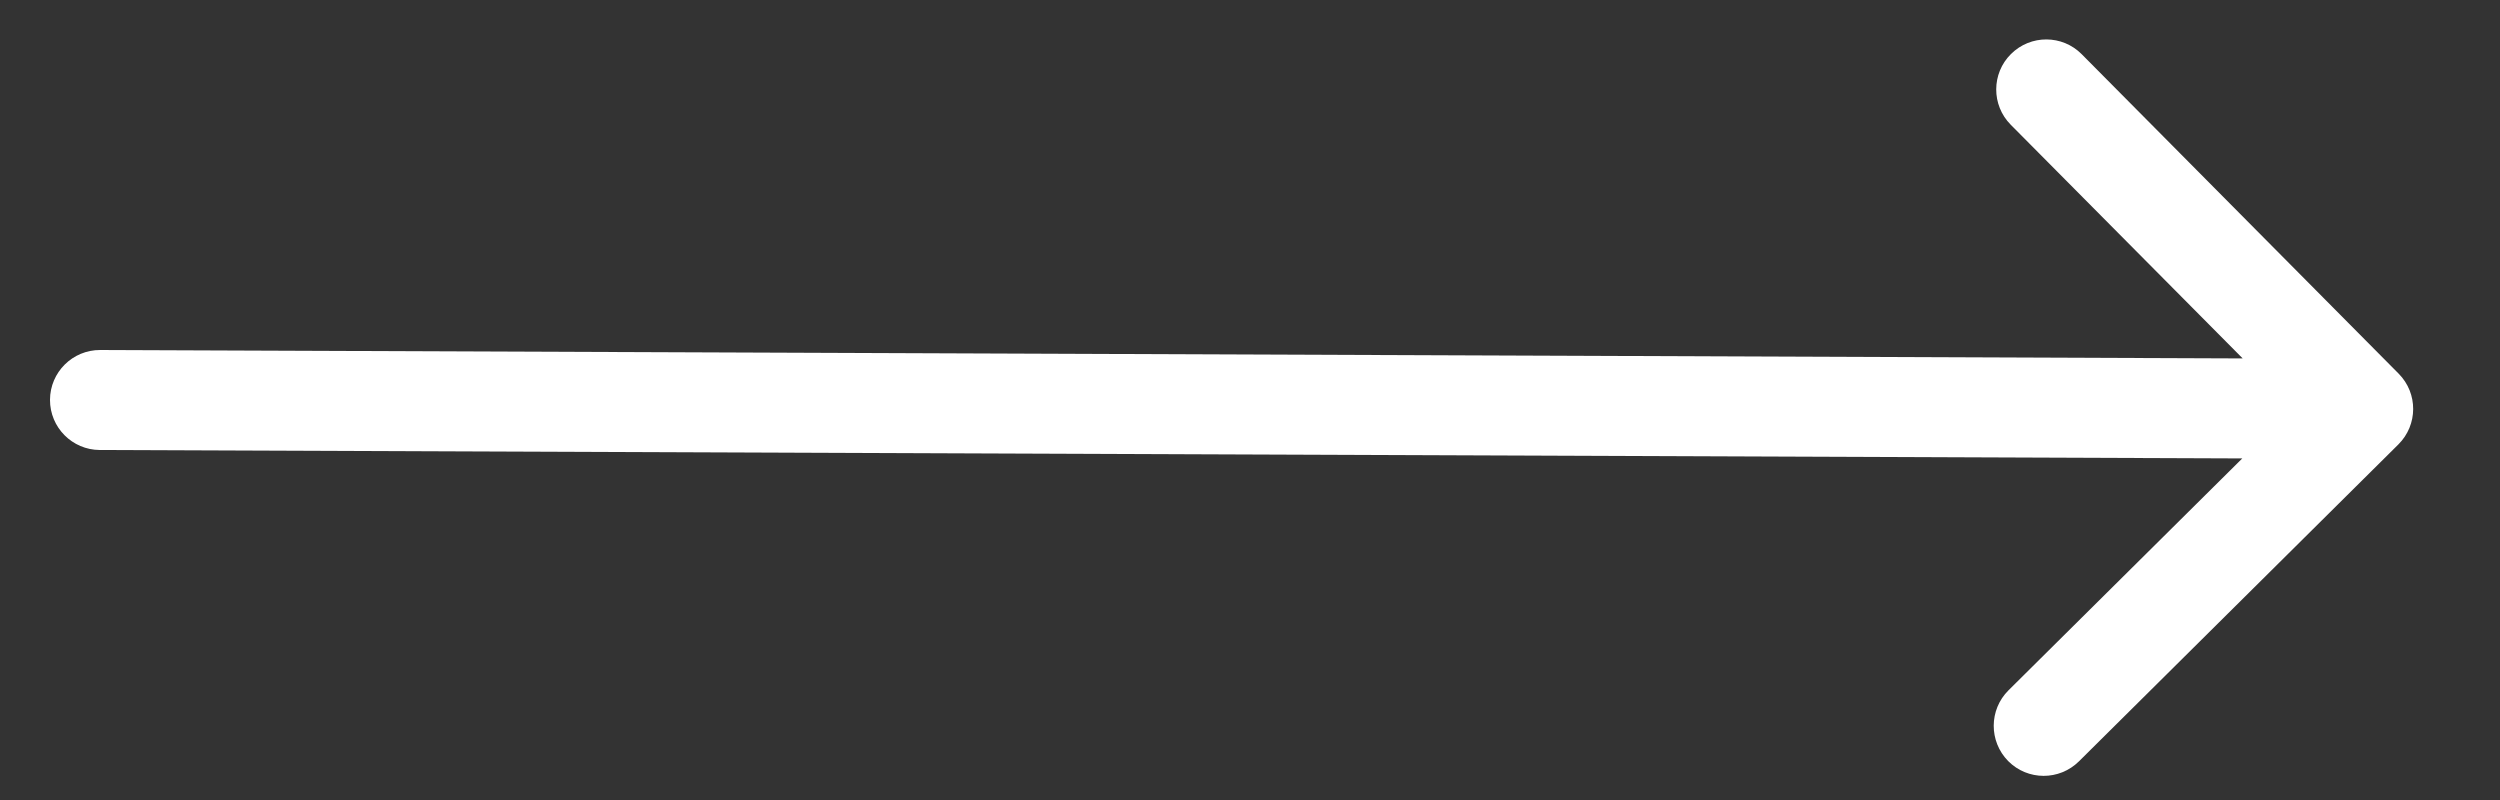
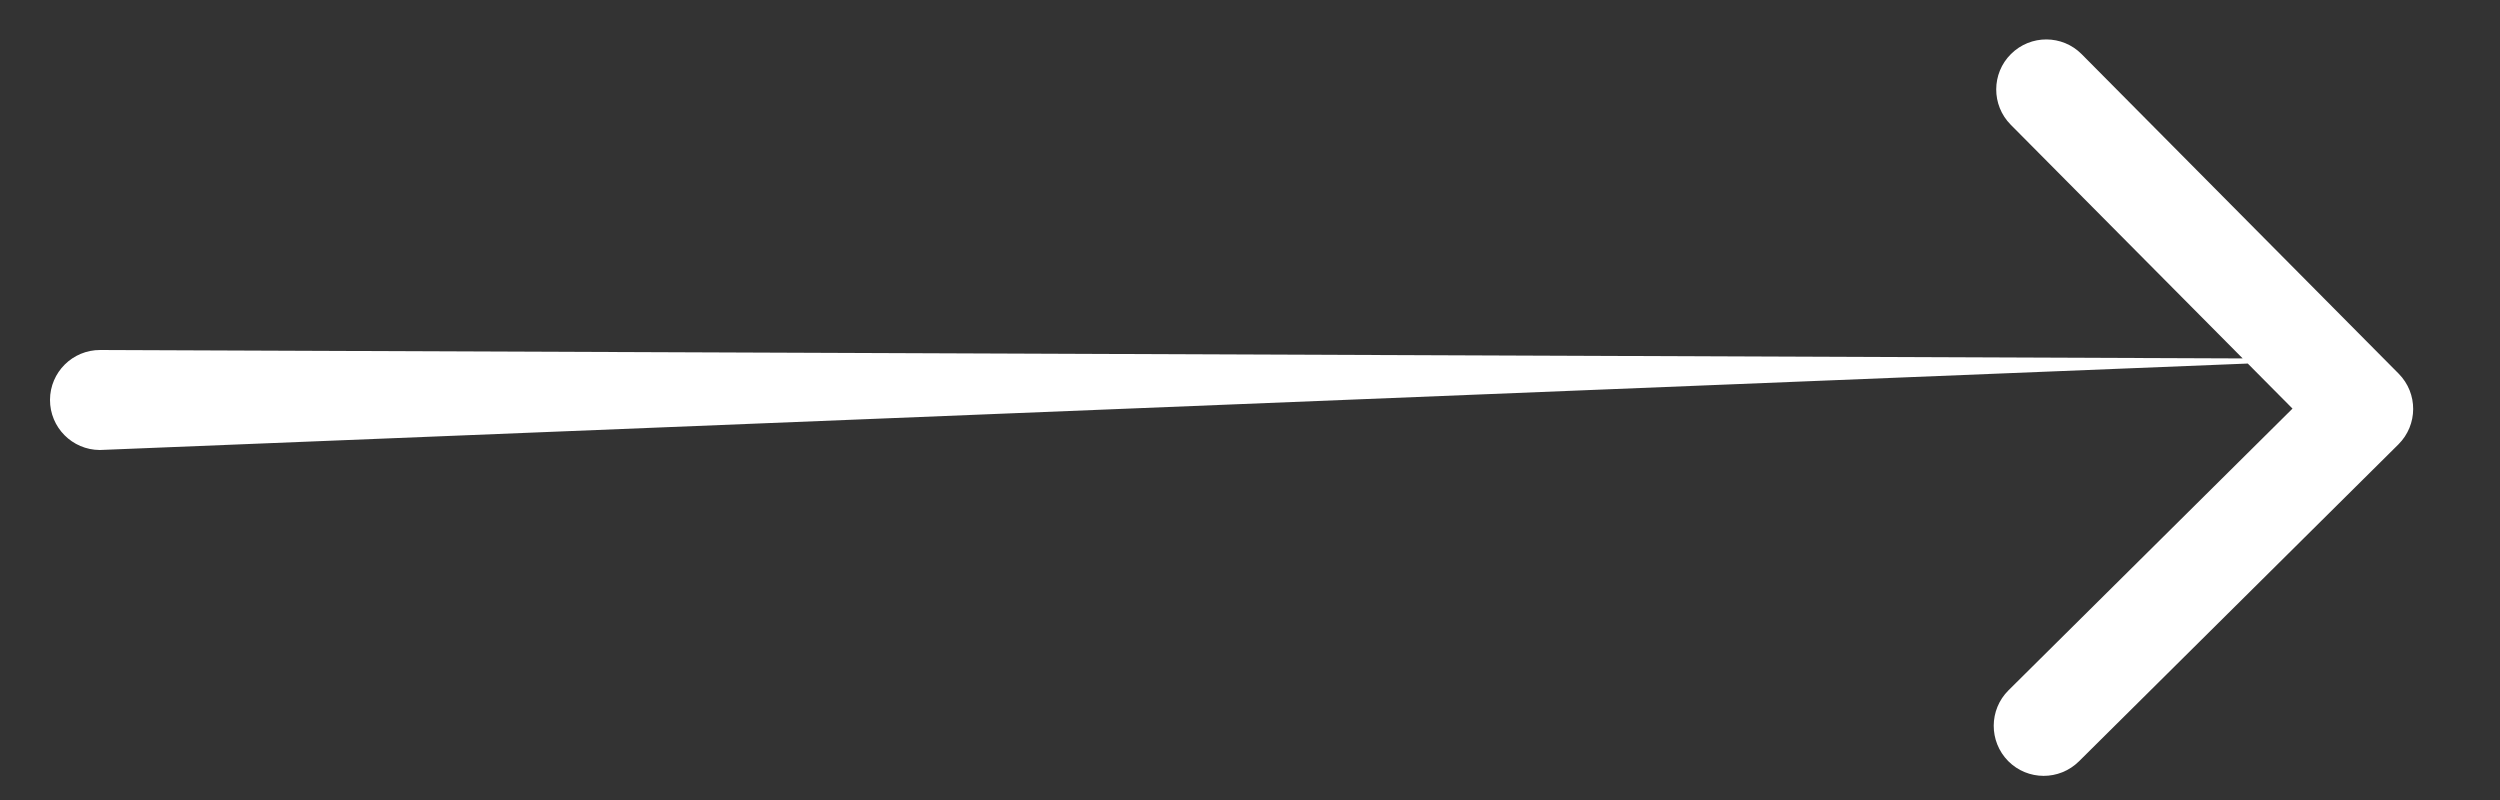
<svg xmlns="http://www.w3.org/2000/svg" width="25" height="8" viewBox="0 0 25 8" fill="none">
  <rect x="0" y="0" width="25" height="8" fill="#333333" stroke="none" />
-   <path d="M23.984 4.444C24.18 4.249 24.181 3.933 23.987 3.737L20.817 0.542C20.623 0.346 20.306 0.345 20.11 0.54C19.914 0.734 19.913 1.051 20.107 1.247L22.925 4.086L20.085 6.903C19.889 7.098 19.888 7.414 20.082 7.611C20.277 7.807 20.593 7.808 20.79 7.613L23.984 4.444ZM1.002 3.5C0.726 3.499 0.501 3.722 0.5 3.998C0.499 4.274 0.722 4.499 0.998 4.5L1.002 3.5ZM23.634 3.589L1.002 3.5L0.998 4.5L23.63 4.589L23.634 3.589Z" fill="white" />
+   <path d="M23.984 4.444C24.18 4.249 24.181 3.933 23.987 3.737L20.817 0.542C20.623 0.346 20.306 0.345 20.11 0.54C19.914 0.734 19.913 1.051 20.107 1.247L22.925 4.086L20.085 6.903C19.889 7.098 19.888 7.414 20.082 7.611C20.277 7.807 20.593 7.808 20.79 7.613L23.984 4.444ZM1.002 3.5C0.726 3.499 0.501 3.722 0.5 3.998C0.499 4.274 0.722 4.499 0.998 4.5L1.002 3.5ZM23.634 3.589L1.002 3.5L0.998 4.5L23.634 3.589Z" fill="white" />
</svg>